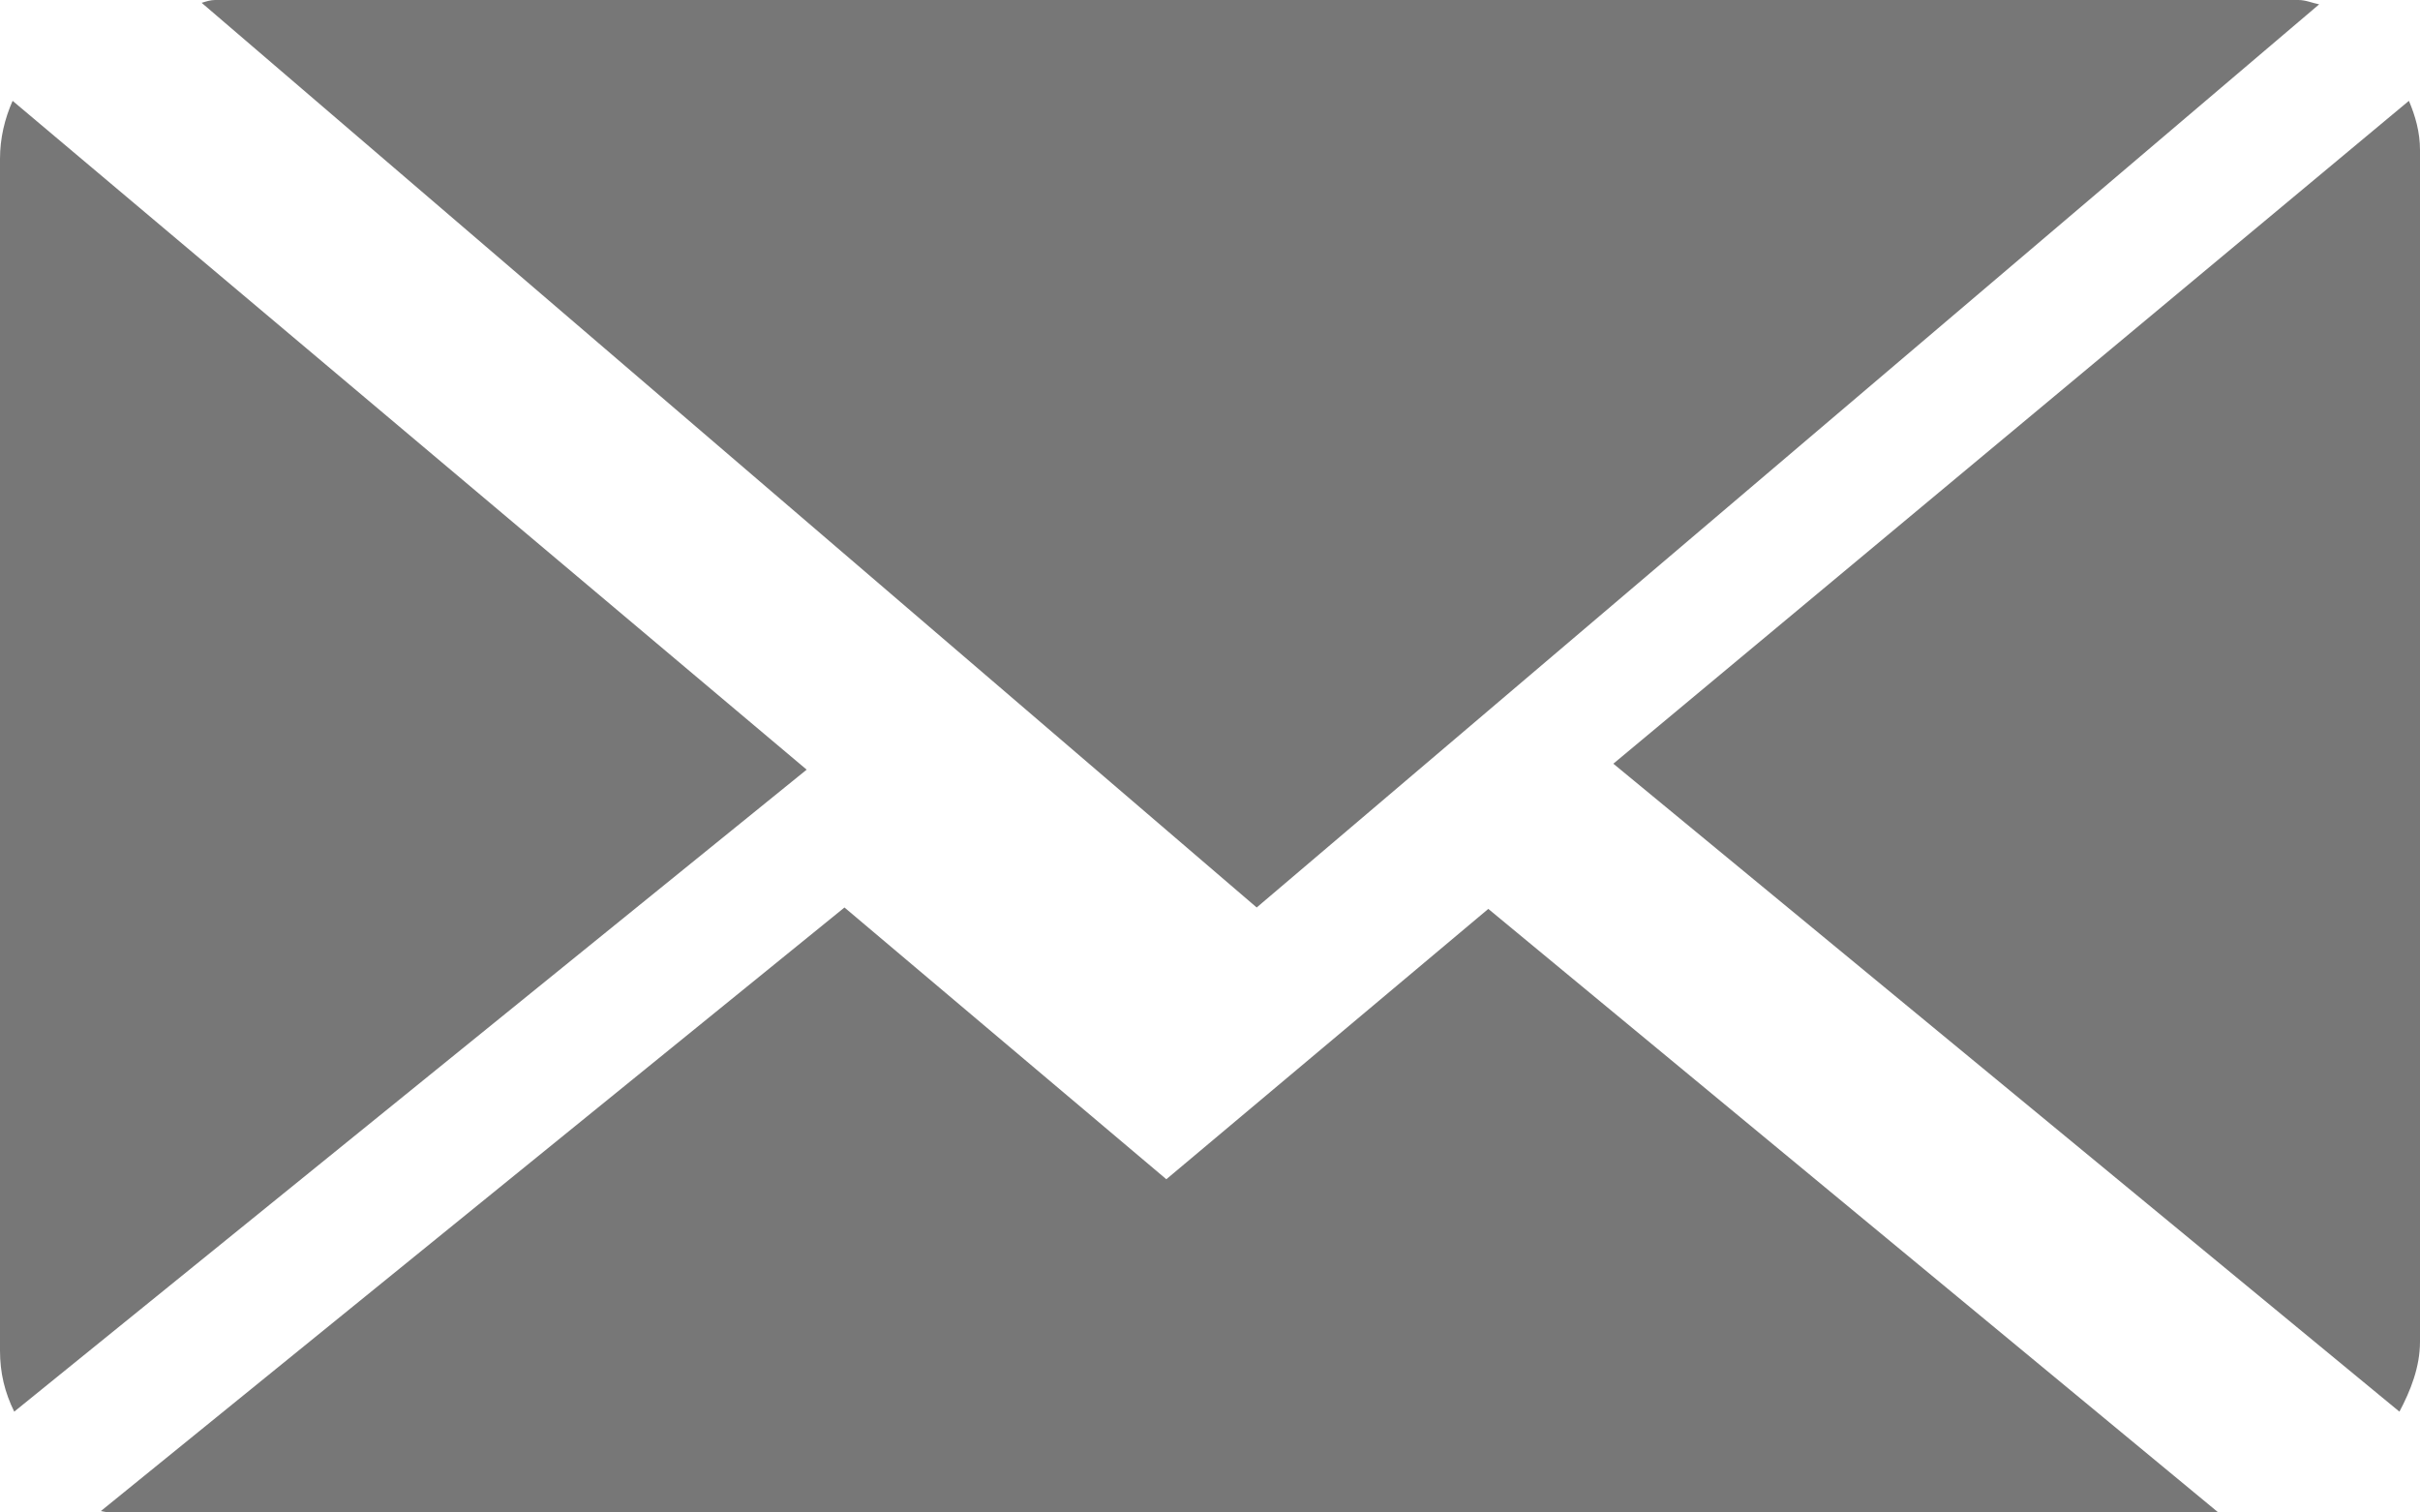
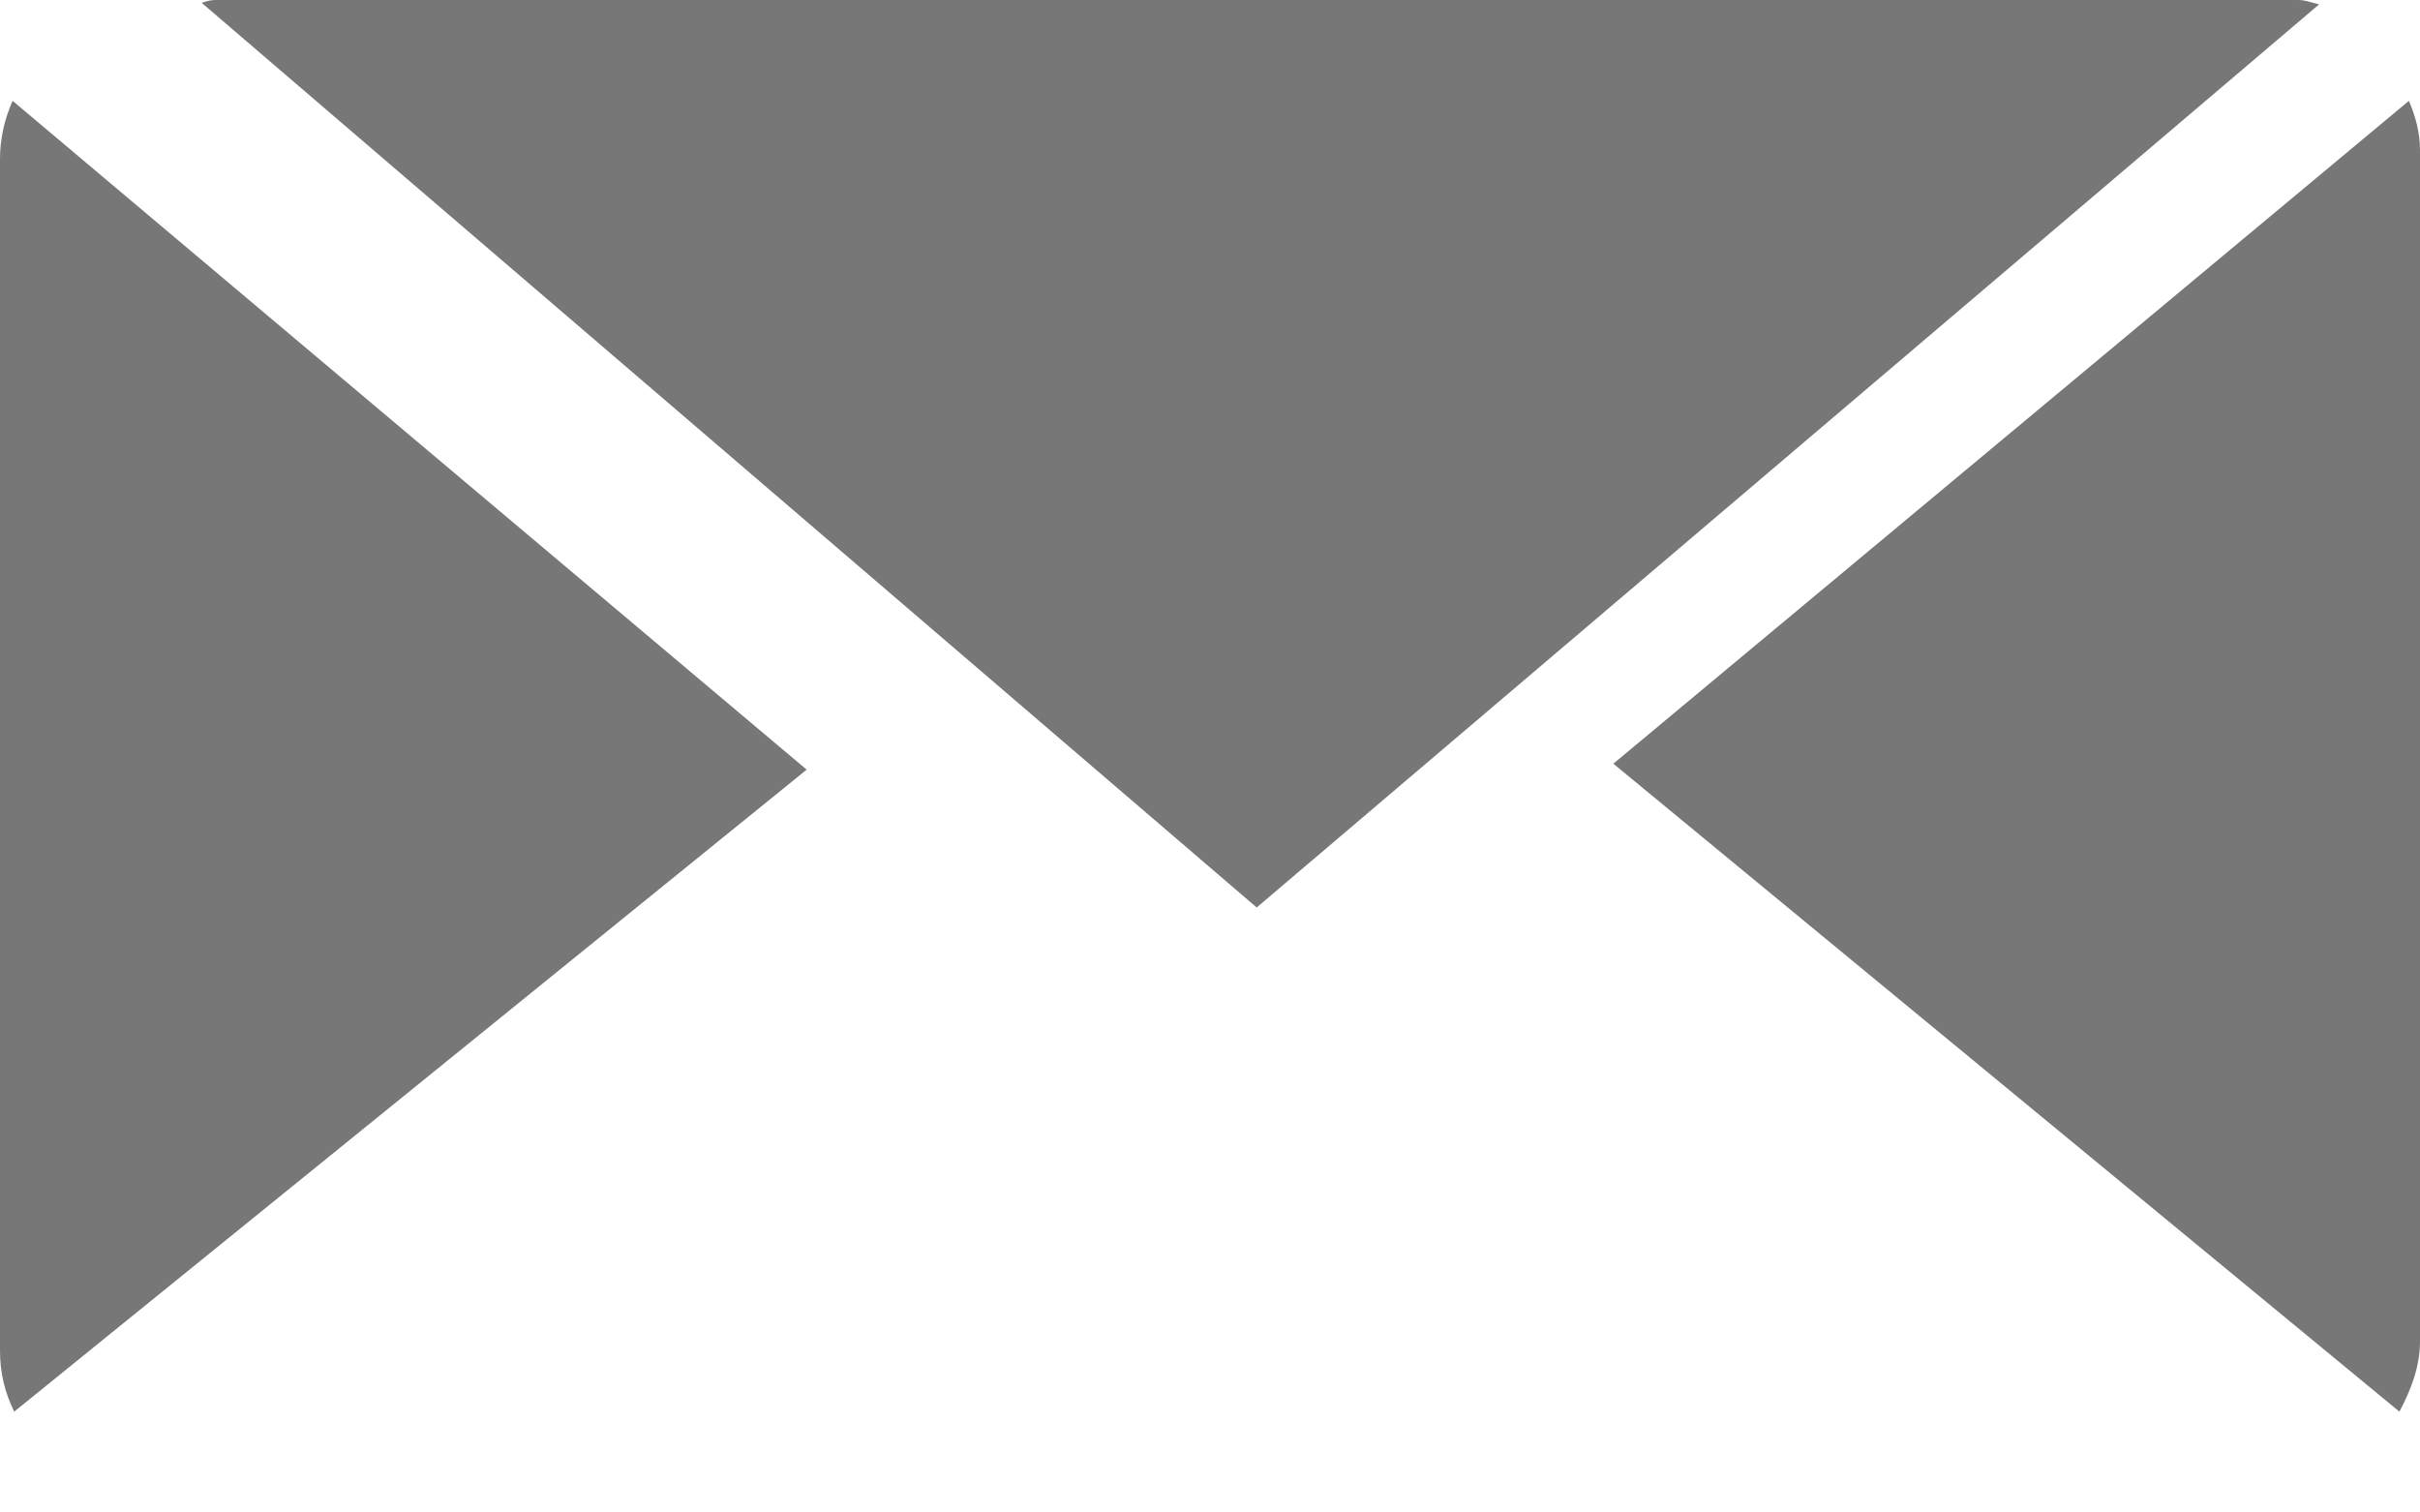
<svg xmlns="http://www.w3.org/2000/svg" width="24" height="15" viewBox="0 0 24 15">
  <g fill="#777" fill-rule="evenodd">
    <path d="M12.463 9 23 .043C22.926.028 22.867 0 22.793 0L2.133 0C2.089 0 2.044.014 2 .028L12.463 9ZM24 1.488C24 1.31 23.953 1.148 23.89 1L16 7.574 23.796 14C23.906 13.793 24 13.557 24 13.306L24 1.488ZM.125 1C.047 1.177 0 1.369 0 1.576L0 13.394C0 13.616.047 13.808.141 14L8 7.633.125 1Z" />
-     <polygon points="14.76 9.014 11.567 11.695 8.375 9 1 14.986 1.075 15 22 15" />
  </g>
</svg>